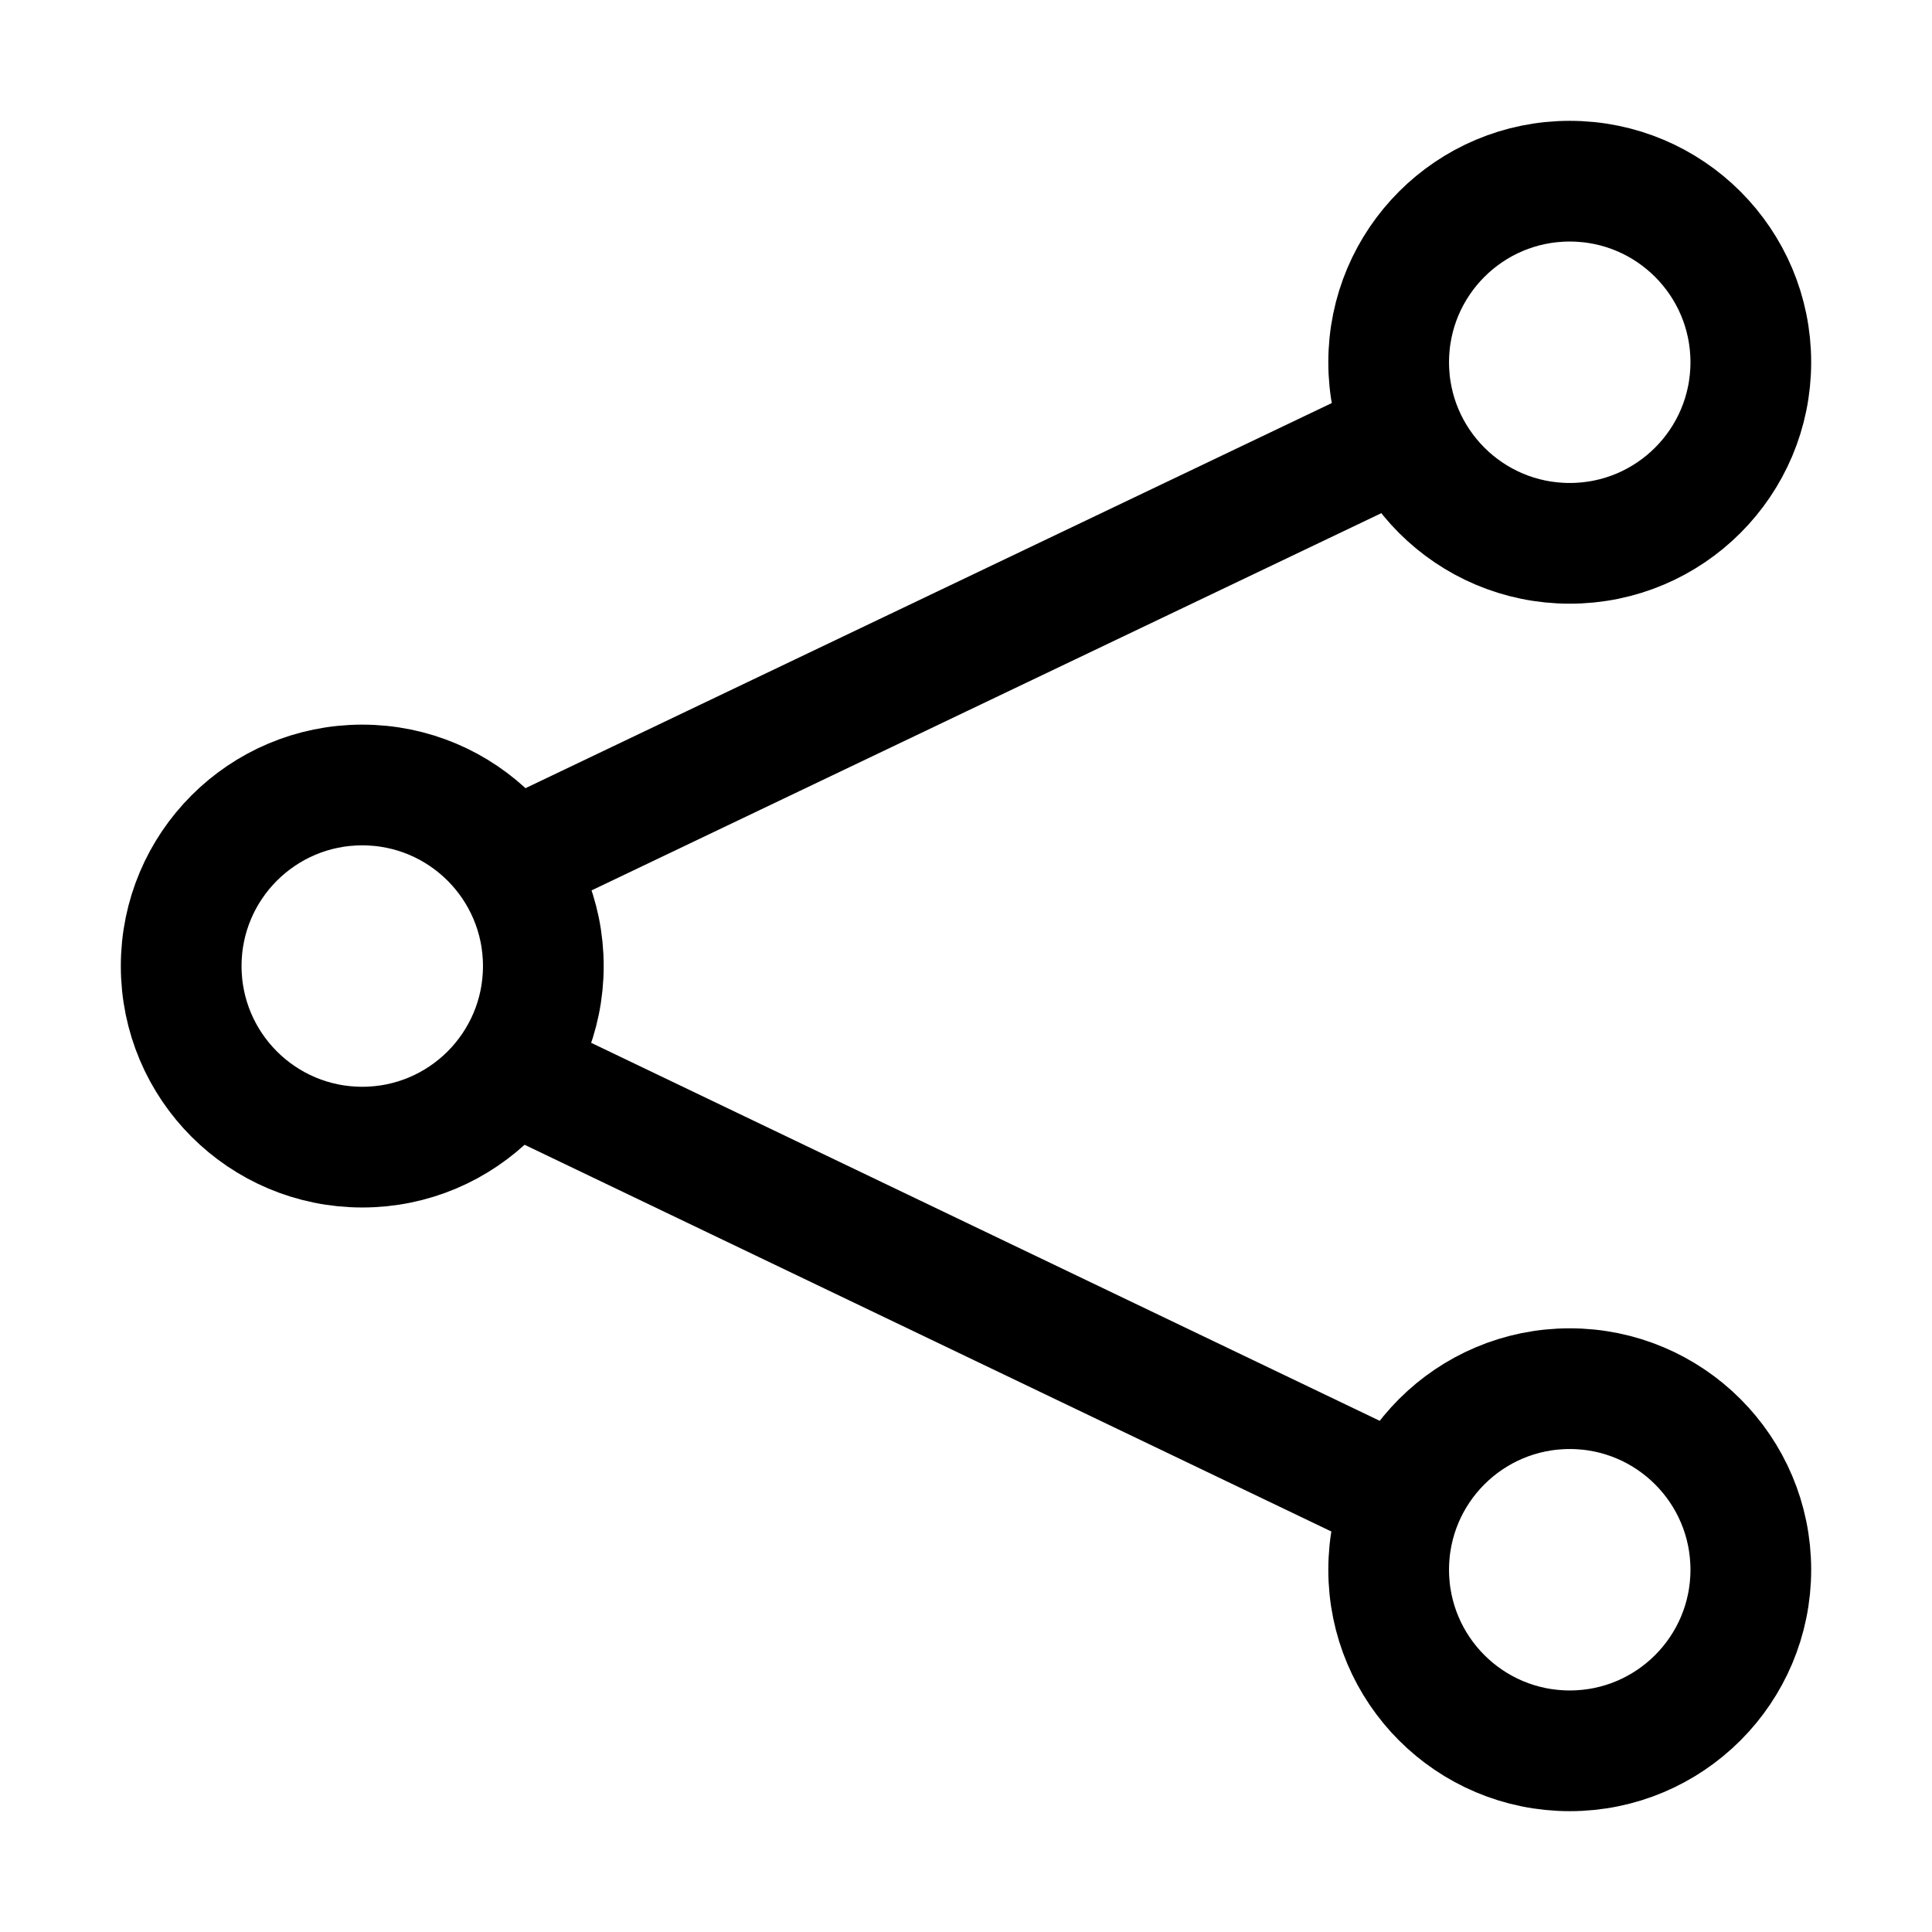
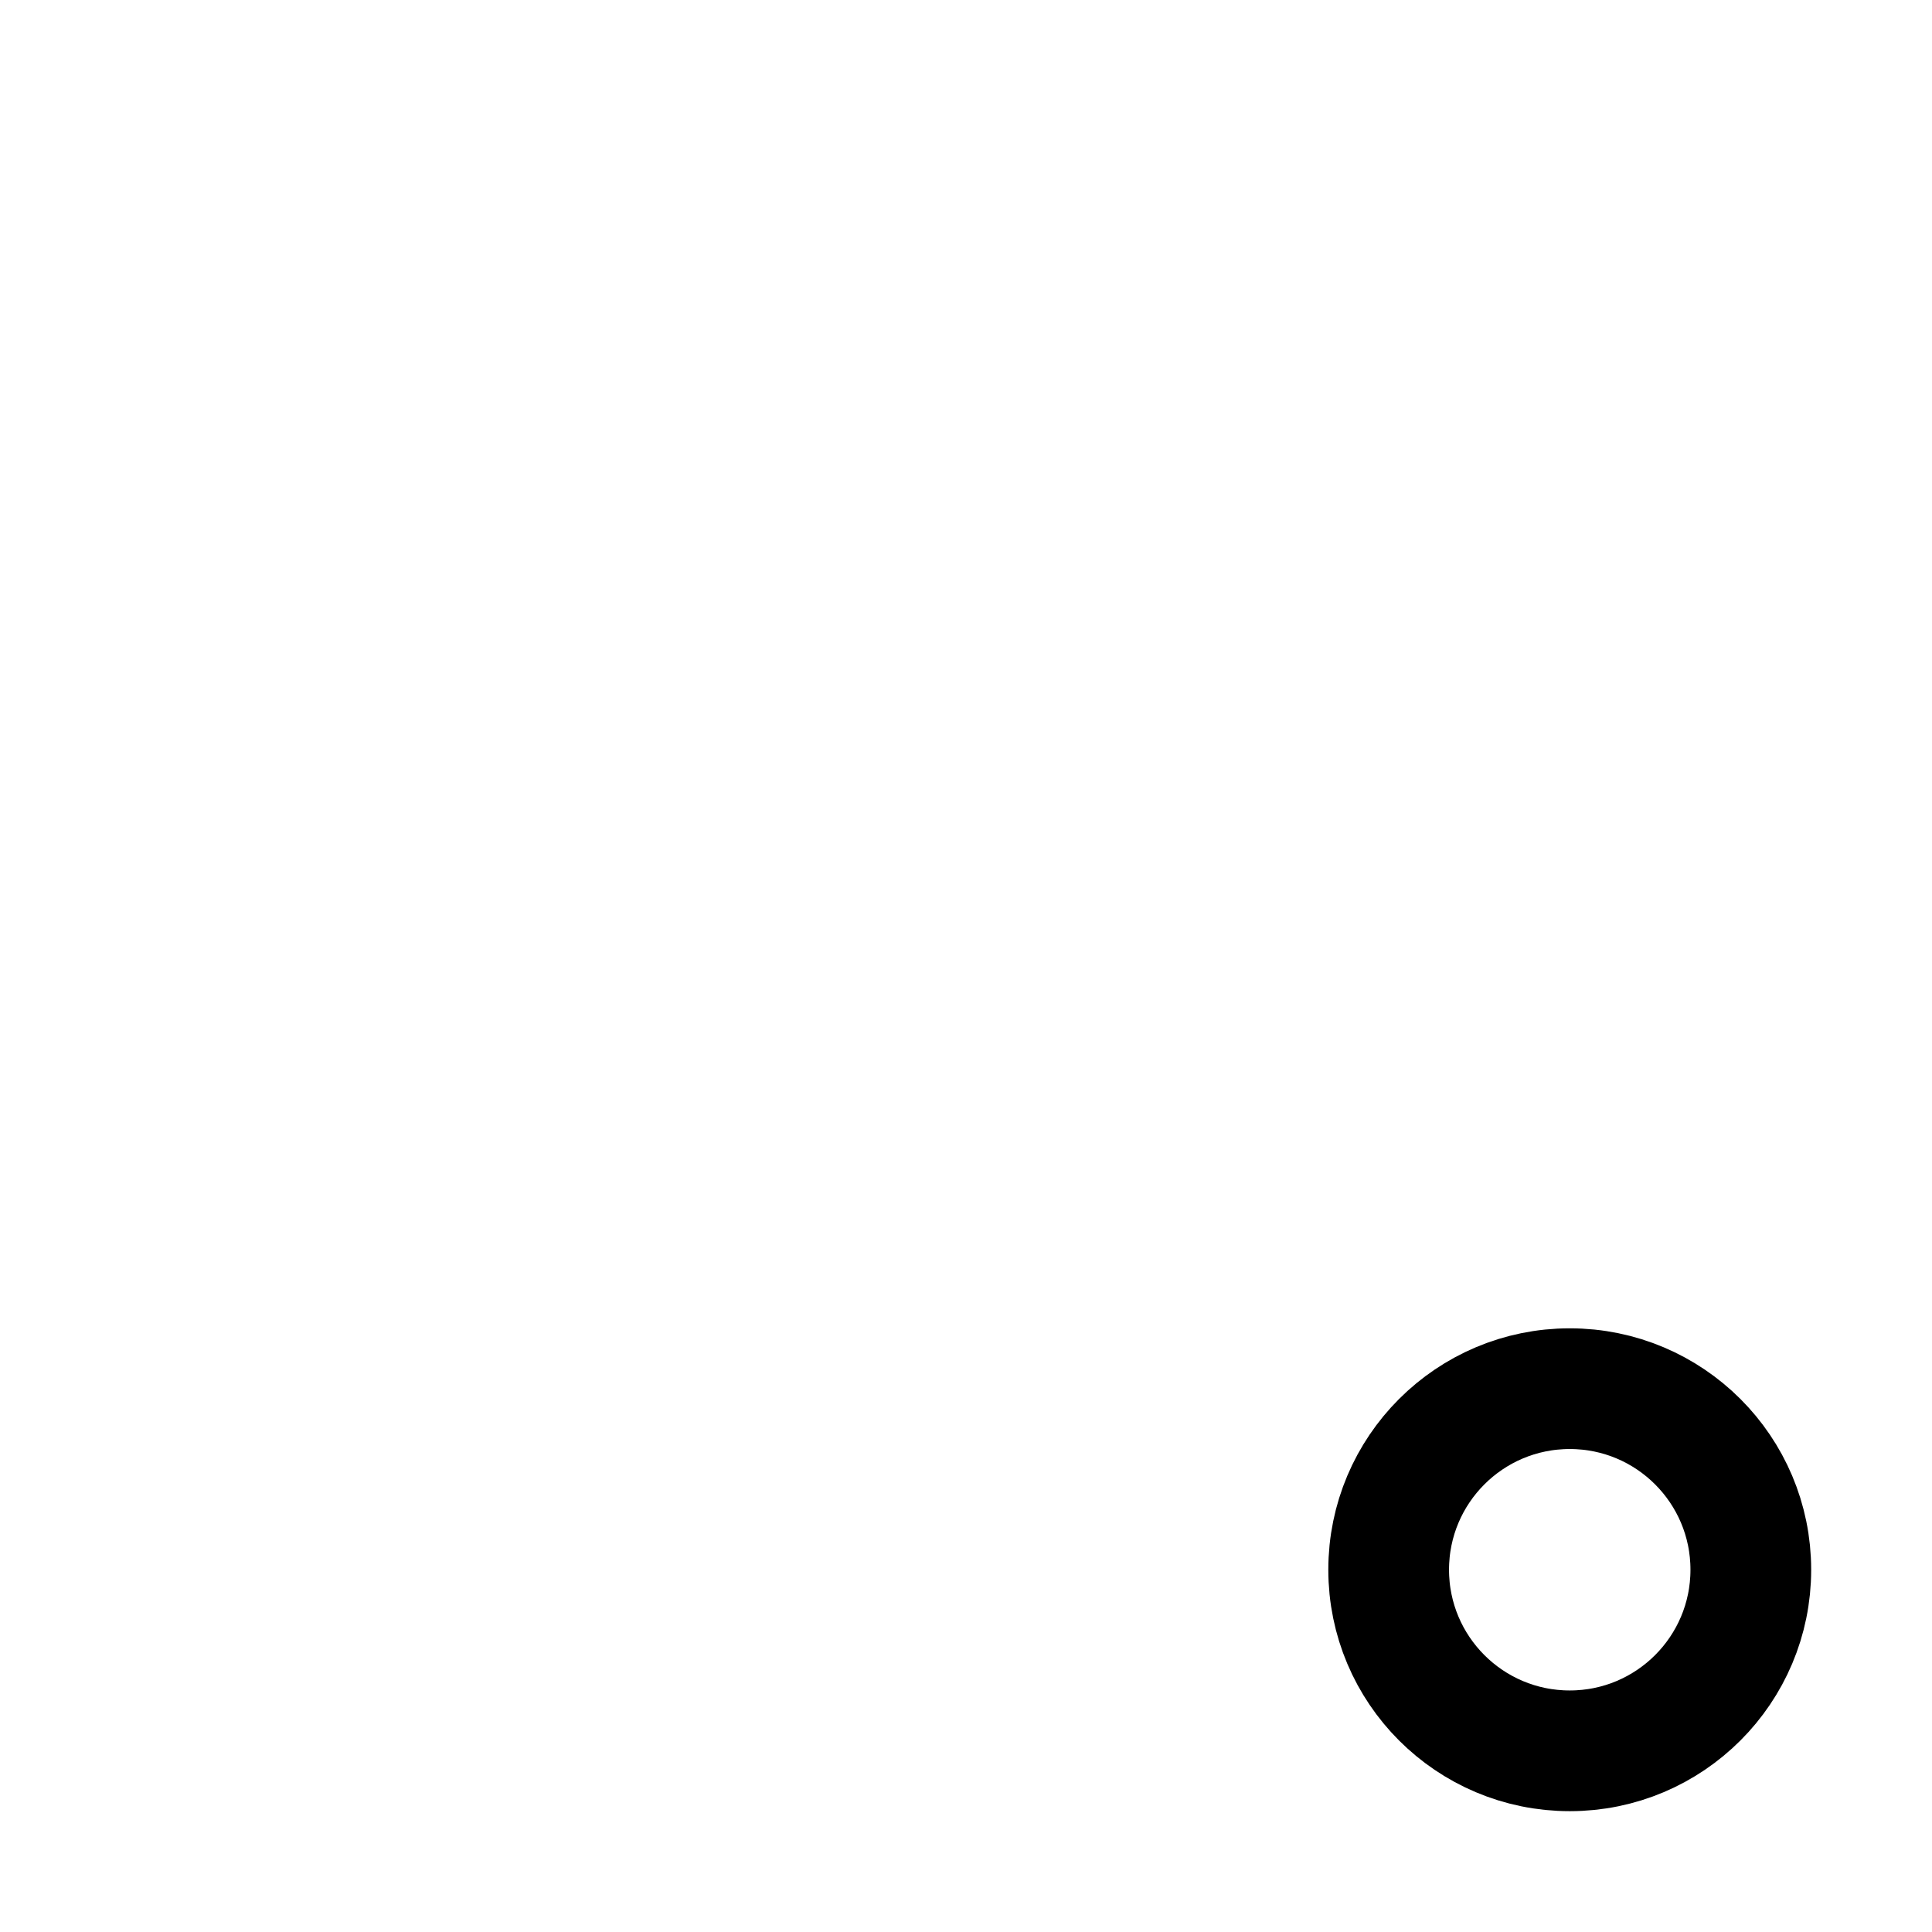
<svg xmlns="http://www.w3.org/2000/svg" xmlns:ns1="http://www.inkscape.org/namespaces/inkscape" xmlns:ns2="http://sodipodi.sourceforge.net/DTD/sodipodi-0.dtd" ns1:version="1.0beta2 (2b71d25, 2019-12-03)" ns2:docname="sfsShare.svg" width="64" height="64" viewBox="0 0 16.933 16.933" version="1.1" id="svg8">
  <ns2:namedview ns1:current-layer="svg8" ns1:window-maximized="1" ns1:window-y="23" ns1:window-x="0" ns1:cy="32" ns1:cx="31.907246" ns1:zoom="10.78125" showgrid="true" id="namedview840" ns1:window-height="1155" ns1:window-width="1920" ns1:pageshadow="2" ns1:pageopacity="0" guidetolerance="10" gridtolerance="10" objecttolerance="10" borderopacity="1" ns1:document-rotation="0" bordercolor="#666666" pagecolor="#ffffff">
    <ns1:grid spacingy="1.058" spacingx="1.058" empspacing="4" id="grid1476" type="xygrid" />
  </ns2:namedview>
  <defs id="defs2" />
-   <circle r="1.587" cy="8.467" cx="3.175" id="circle1427" style="fill:none;fill-opacity:1;stroke:#000000;stroke-width:1.058;stroke-miterlimit:4;stroke-dasharray:none;stroke-opacity:1" />
-   <circle style="fill:none;fill-opacity:1;stroke:#000000;stroke-width:1.058;stroke-miterlimit:4;stroke-dasharray:none;stroke-opacity:1" id="circle1427-6" cx="13.758" cy="3.175" r="1.587" />
  <circle r="1.587" cy="13.758" cx="13.758" id="circle1427-6-5" style="fill:none;fill-opacity:1;stroke:#000000;stroke-width:1.058;stroke-miterlimit:4;stroke-dasharray:none;stroke-opacity:1" />
-   <path ns1:connector-curvature="0" id="path1478" d="M 4.786,7.408 12.074,3.927" style="fill:none;stroke:#000000;stroke-width:1.058;stroke-linecap:butt;stroke-linejoin:miter;stroke-opacity:1;stroke-miterlimit:4;stroke-dasharray:none" />
-   <path ns1:connector-curvature="0" id="path1480" d="m 4.761,9.525 7.264,3.482" style="fill:none;stroke:#000000;stroke-width:1.058;stroke-linecap:butt;stroke-linejoin:miter;stroke-opacity:1;stroke-miterlimit:4;stroke-dasharray:none" />
</svg>